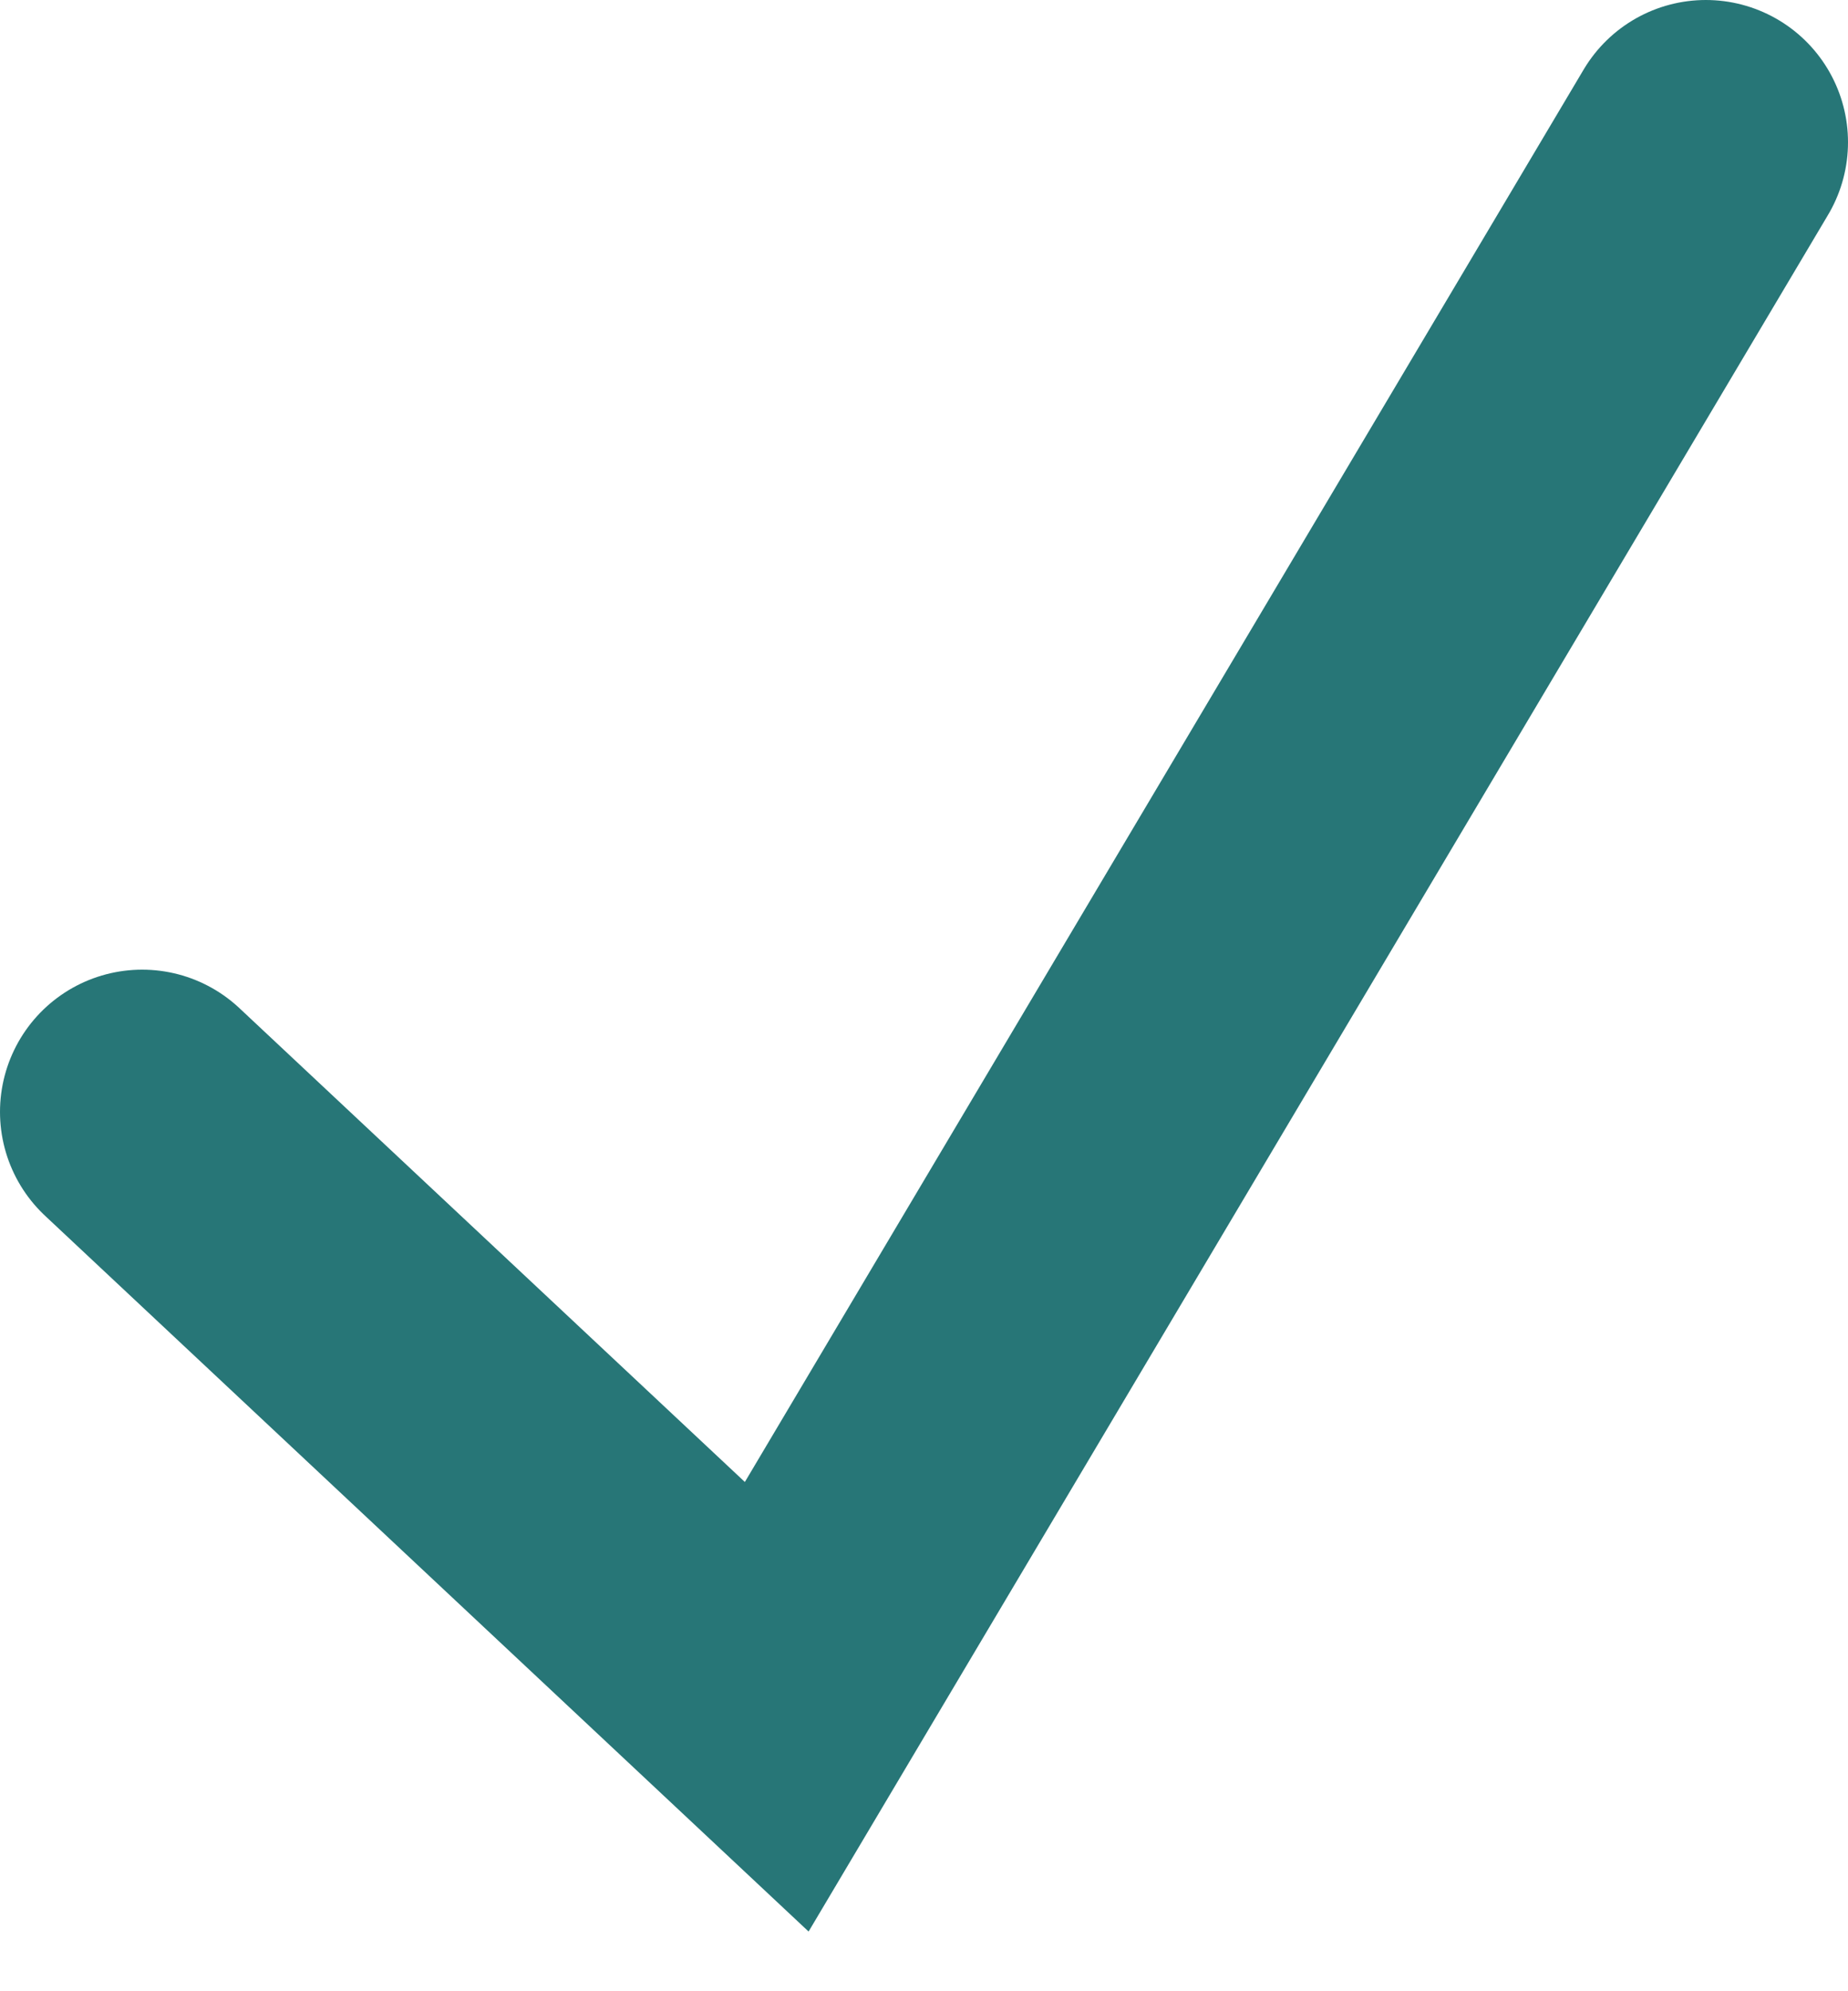
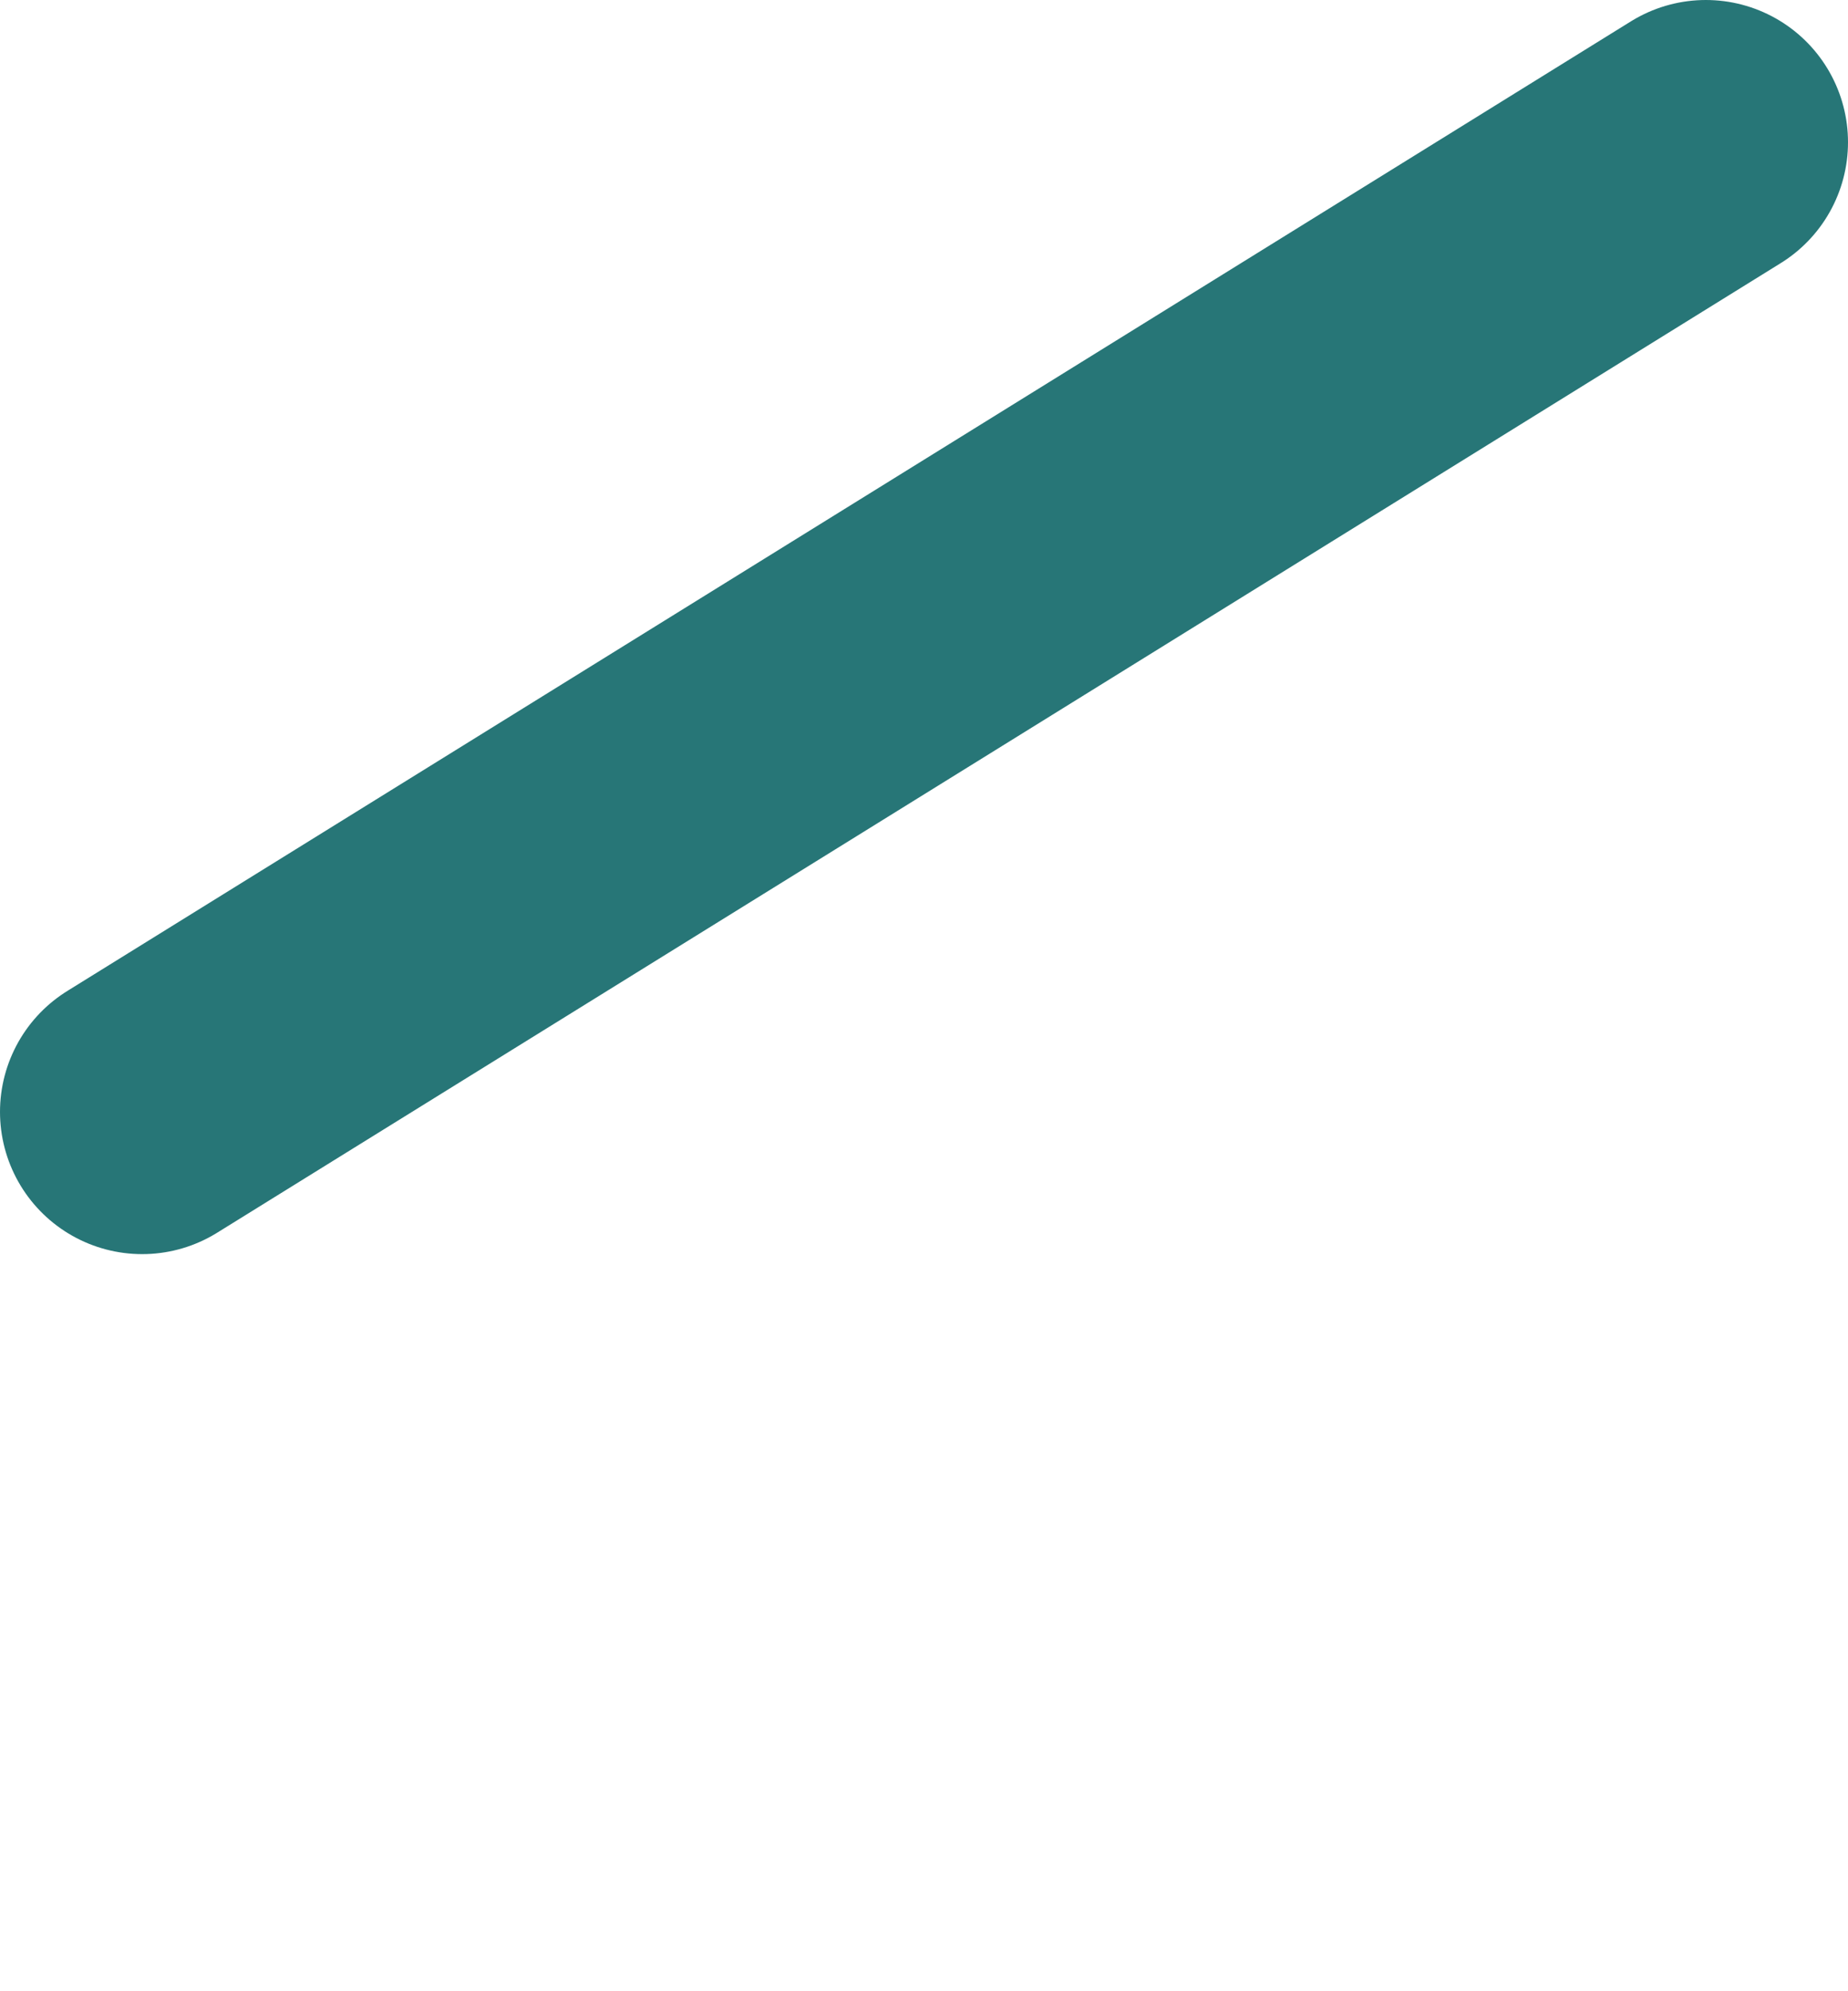
<svg xmlns="http://www.w3.org/2000/svg" width="26" height="28" viewBox="0 0 26 28" fill="none">
-   <path d="M2 15.635L10.928 24L24 2" stroke="#277677" stroke-width="4" stroke-linecap="round" />
+   <path d="M2 15.635L24 2" stroke="#277677" stroke-width="4" stroke-linecap="round" />
</svg>